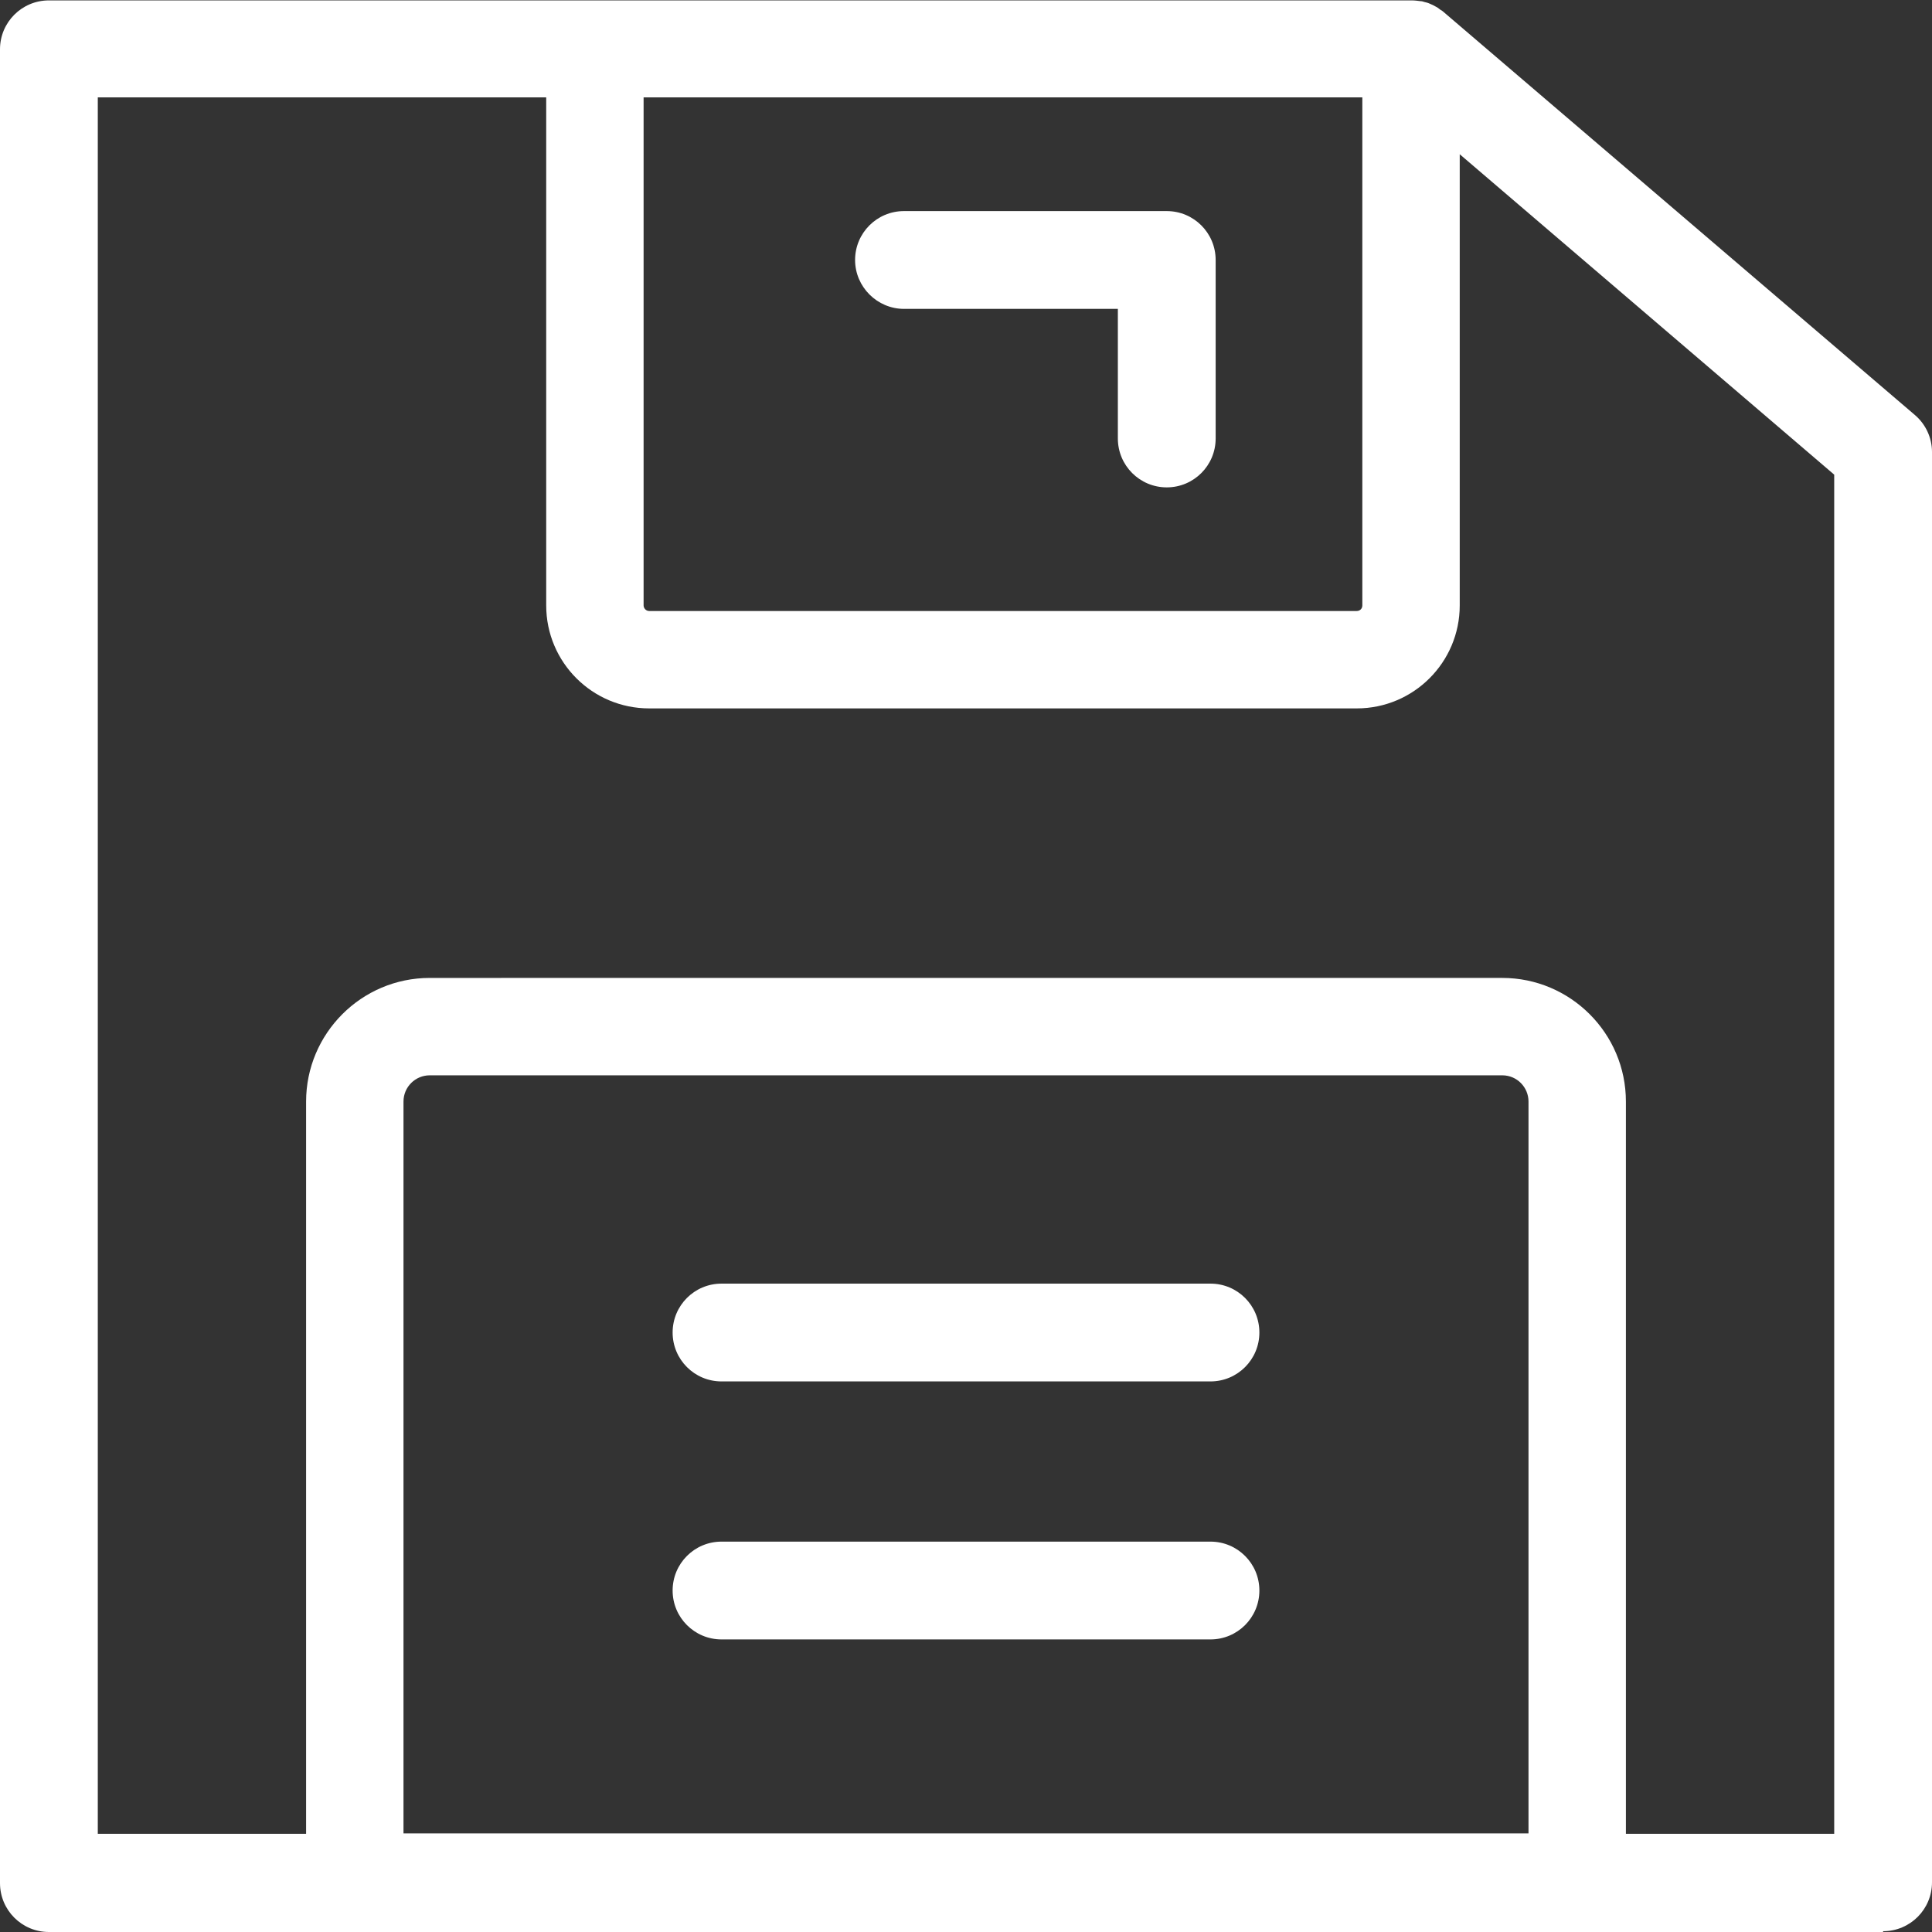
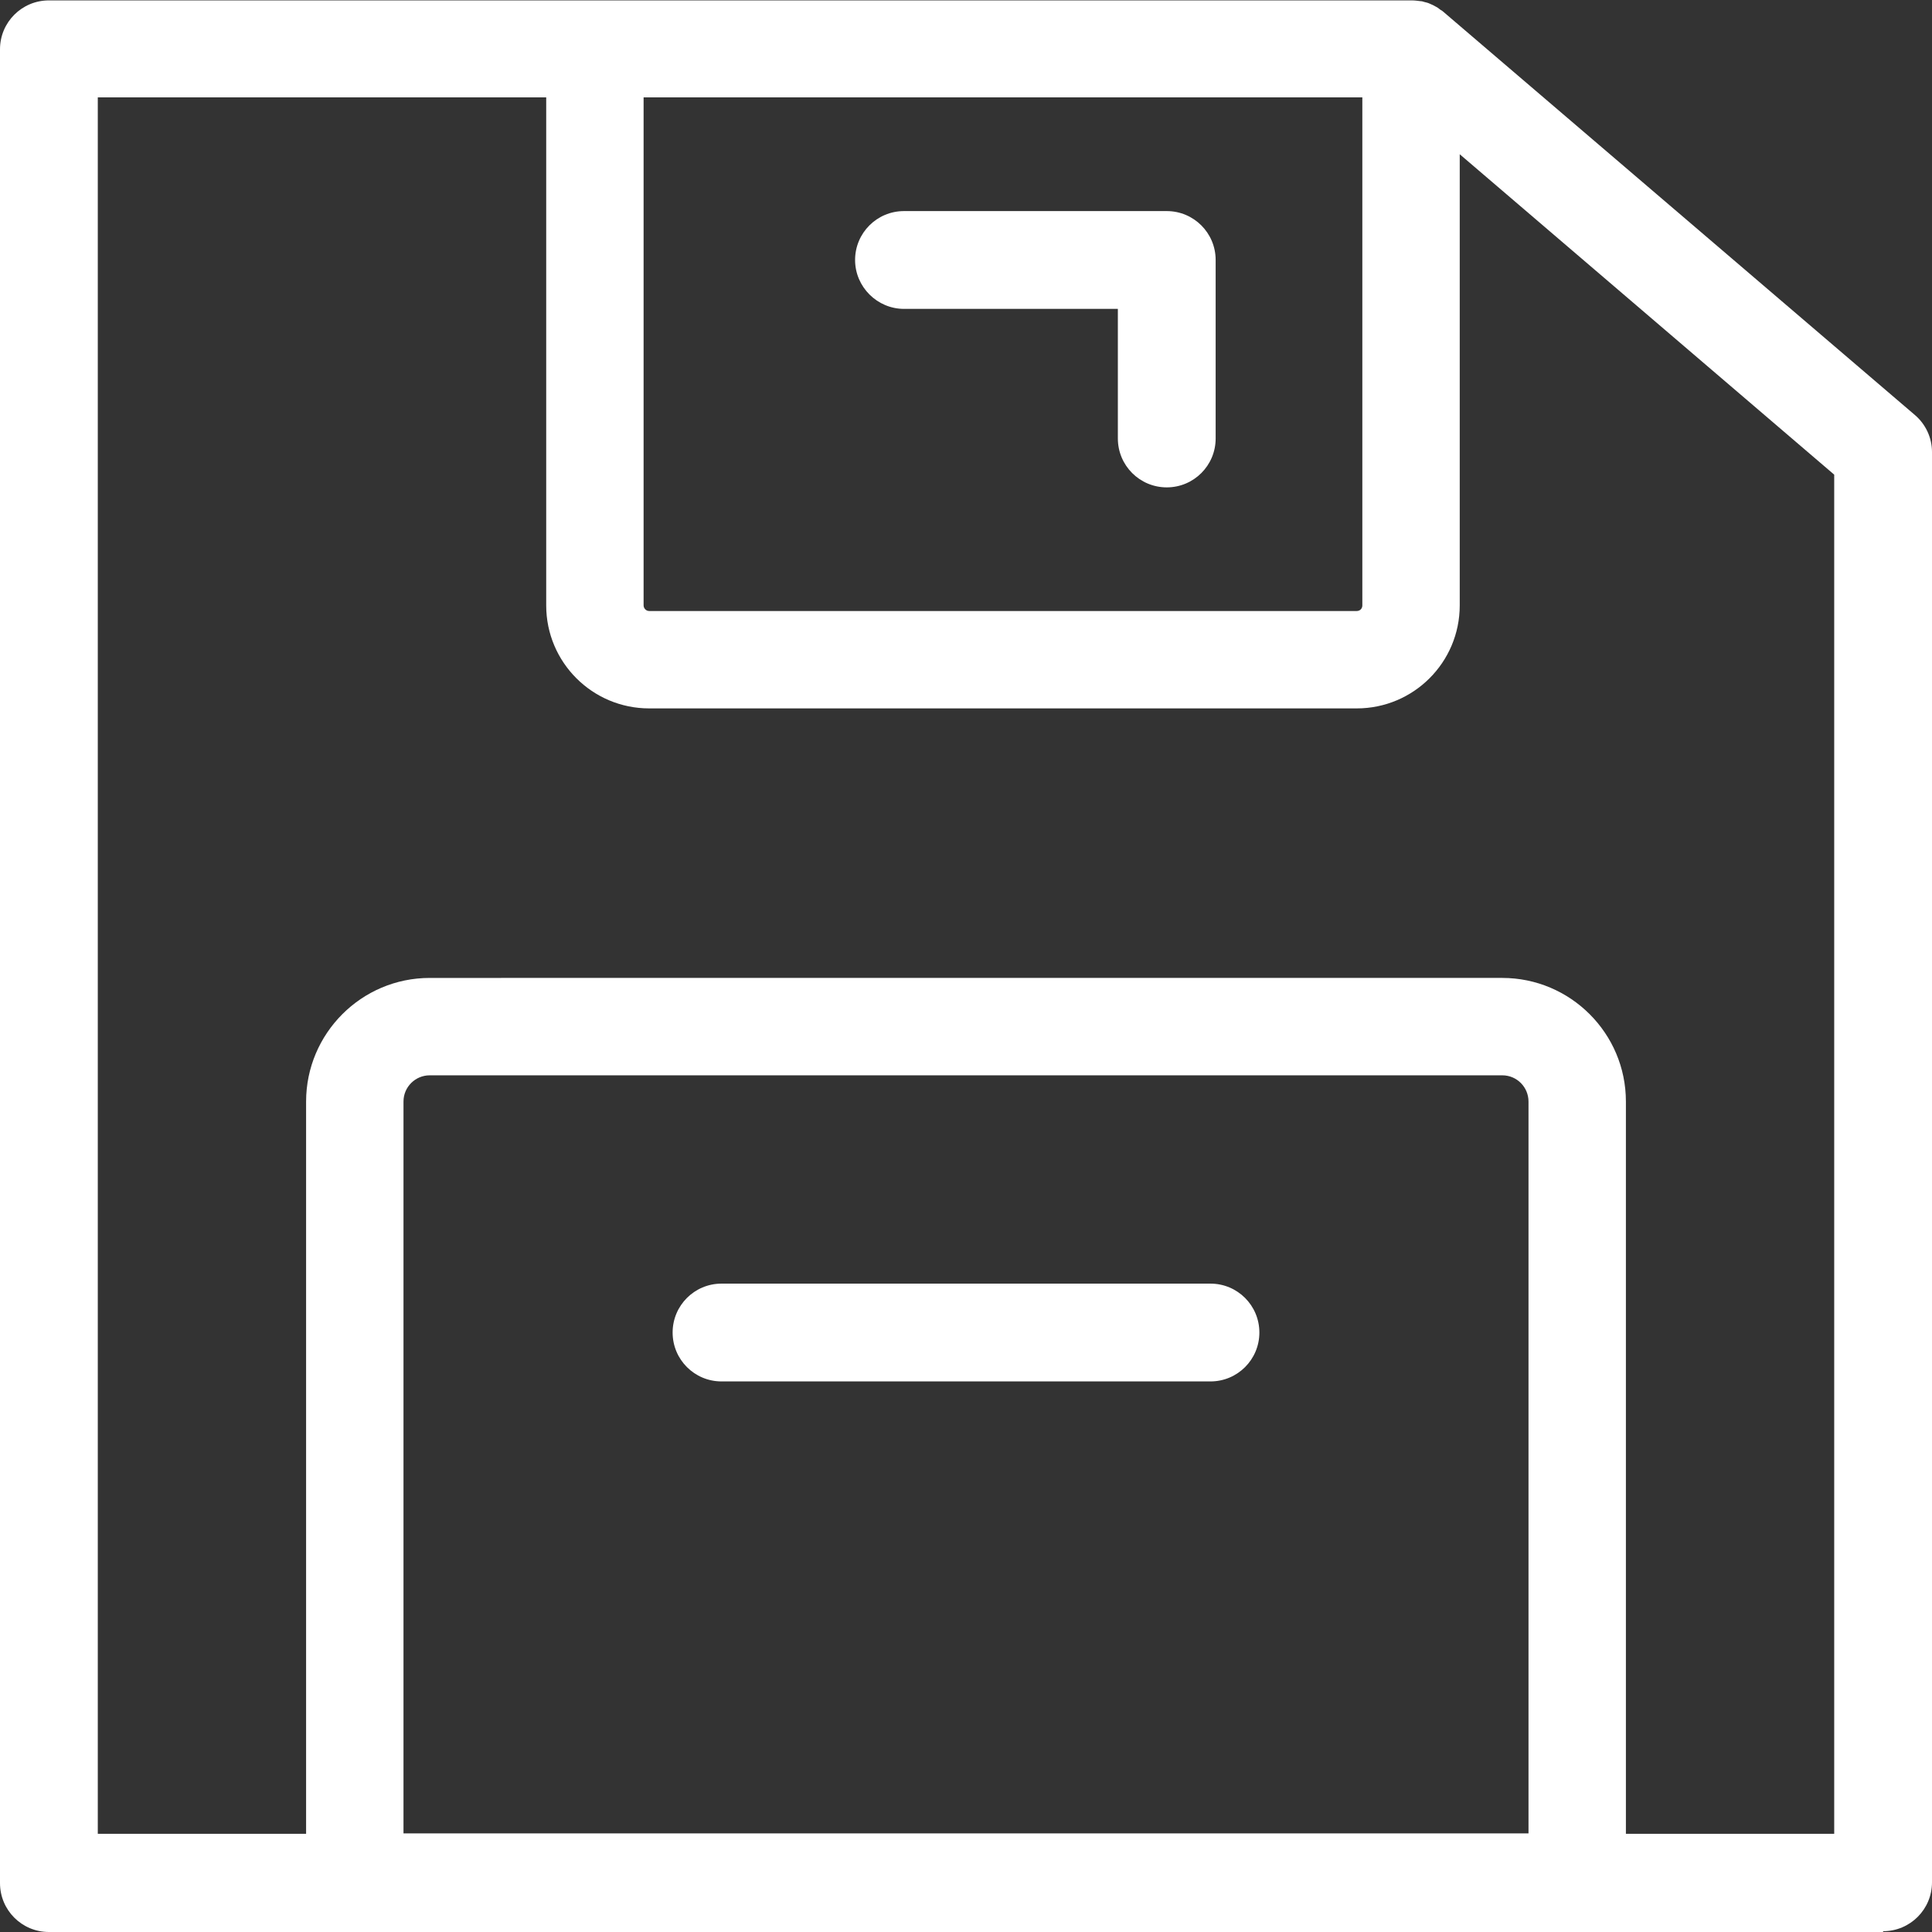
<svg xmlns="http://www.w3.org/2000/svg" id="Capa_1" x="0px" y="0px" viewBox="0 0 486 486" style="enable-background:new 0 0 486 486;" xml:space="preserve">
  <rect x="0" y="0" width="486" height="486" fill="#333333" stroke="none" />
  <style type="text/css"> .st0{fill:#FFFFFF;} </style>
  <g>
    <g>
      <path class="st0" d="M473.7,485.8c6.8,0,12.3-5.5,12.3-12.3V113.7c0-3.6-1.6-7-4.3-9.3L363,2.9c-0.2-0.2-0.4-0.3-0.6-0.4 c-0.3-0.2-0.5-0.4-0.8-0.6c-0.4-0.2-0.7-0.4-1.1-0.6c-0.3-0.1-0.6-0.3-0.9-0.4c-0.4-0.2-0.9-0.3-1.3-0.4c-0.3-0.1-0.6-0.2-0.9-0.2 c-0.8-0.1-1.5-0.2-2.3-0.2H12.3C5.5,0.1,0,5.6,0,12.4v461.3c0,6.8,5.5,12.3,12.3,12.3h461.4L473.7,485.8L473.7,485.8z M384.5,461.2h-283V277.1c0-3.7,3-6.6,6.6-6.6h269.8c3.7,0,6.6,3,6.6,6.6V461.2z M161.8,24.5h180.9v127.8c0,0.8-0.6,1.4-1.4,1.4 h-178c-0.8,0-1.4-0.7-1.4-1.4V24.5H161.8z M24.6,24.5h112.8v127.8c0,14.3,11.6,25.9,25.9,25.9h178c14.3,0,25.9-11.6,25.9-25.9 V38.8l94.2,80.6v341.9H409V277.1c0-17.2-14-31.1-31.1-31.1H108.1C90.9,246,77,260,77,277.1v184.2H24.6V24.5z" />
      <path class="st0" d="M227.4,77.7h53.8v32.6c0,6.8,5.5,12.3,12.3,12.3s12.3-5.5,12.3-12.3V65.4c0-6.8-5.5-12.3-12.3-12.3h-66.1 c-6.8,0-12.3,5.5-12.3,12.3S220.7,77.7,227.4,77.7z" />
      <path class="st0" d="M304.5,322.9h-123c-6.8,0-12.3,5.5-12.3,12.3s5.5,12.3,12.3,12.3h123c6.8,0,12.3-5.5,12.3-12.3 S311.3,322.9,304.5,322.9z" />
-       <path class="st0" d="M304.5,387.8h-123c-6.8,0-12.3,5.5-12.3,12.3s5.5,12.3,12.3,12.3h123c6.8,0,12.3-5.5,12.3-12.3 S311.3,387.8,304.5,387.8z" />
    </g>
  </g>
</svg>